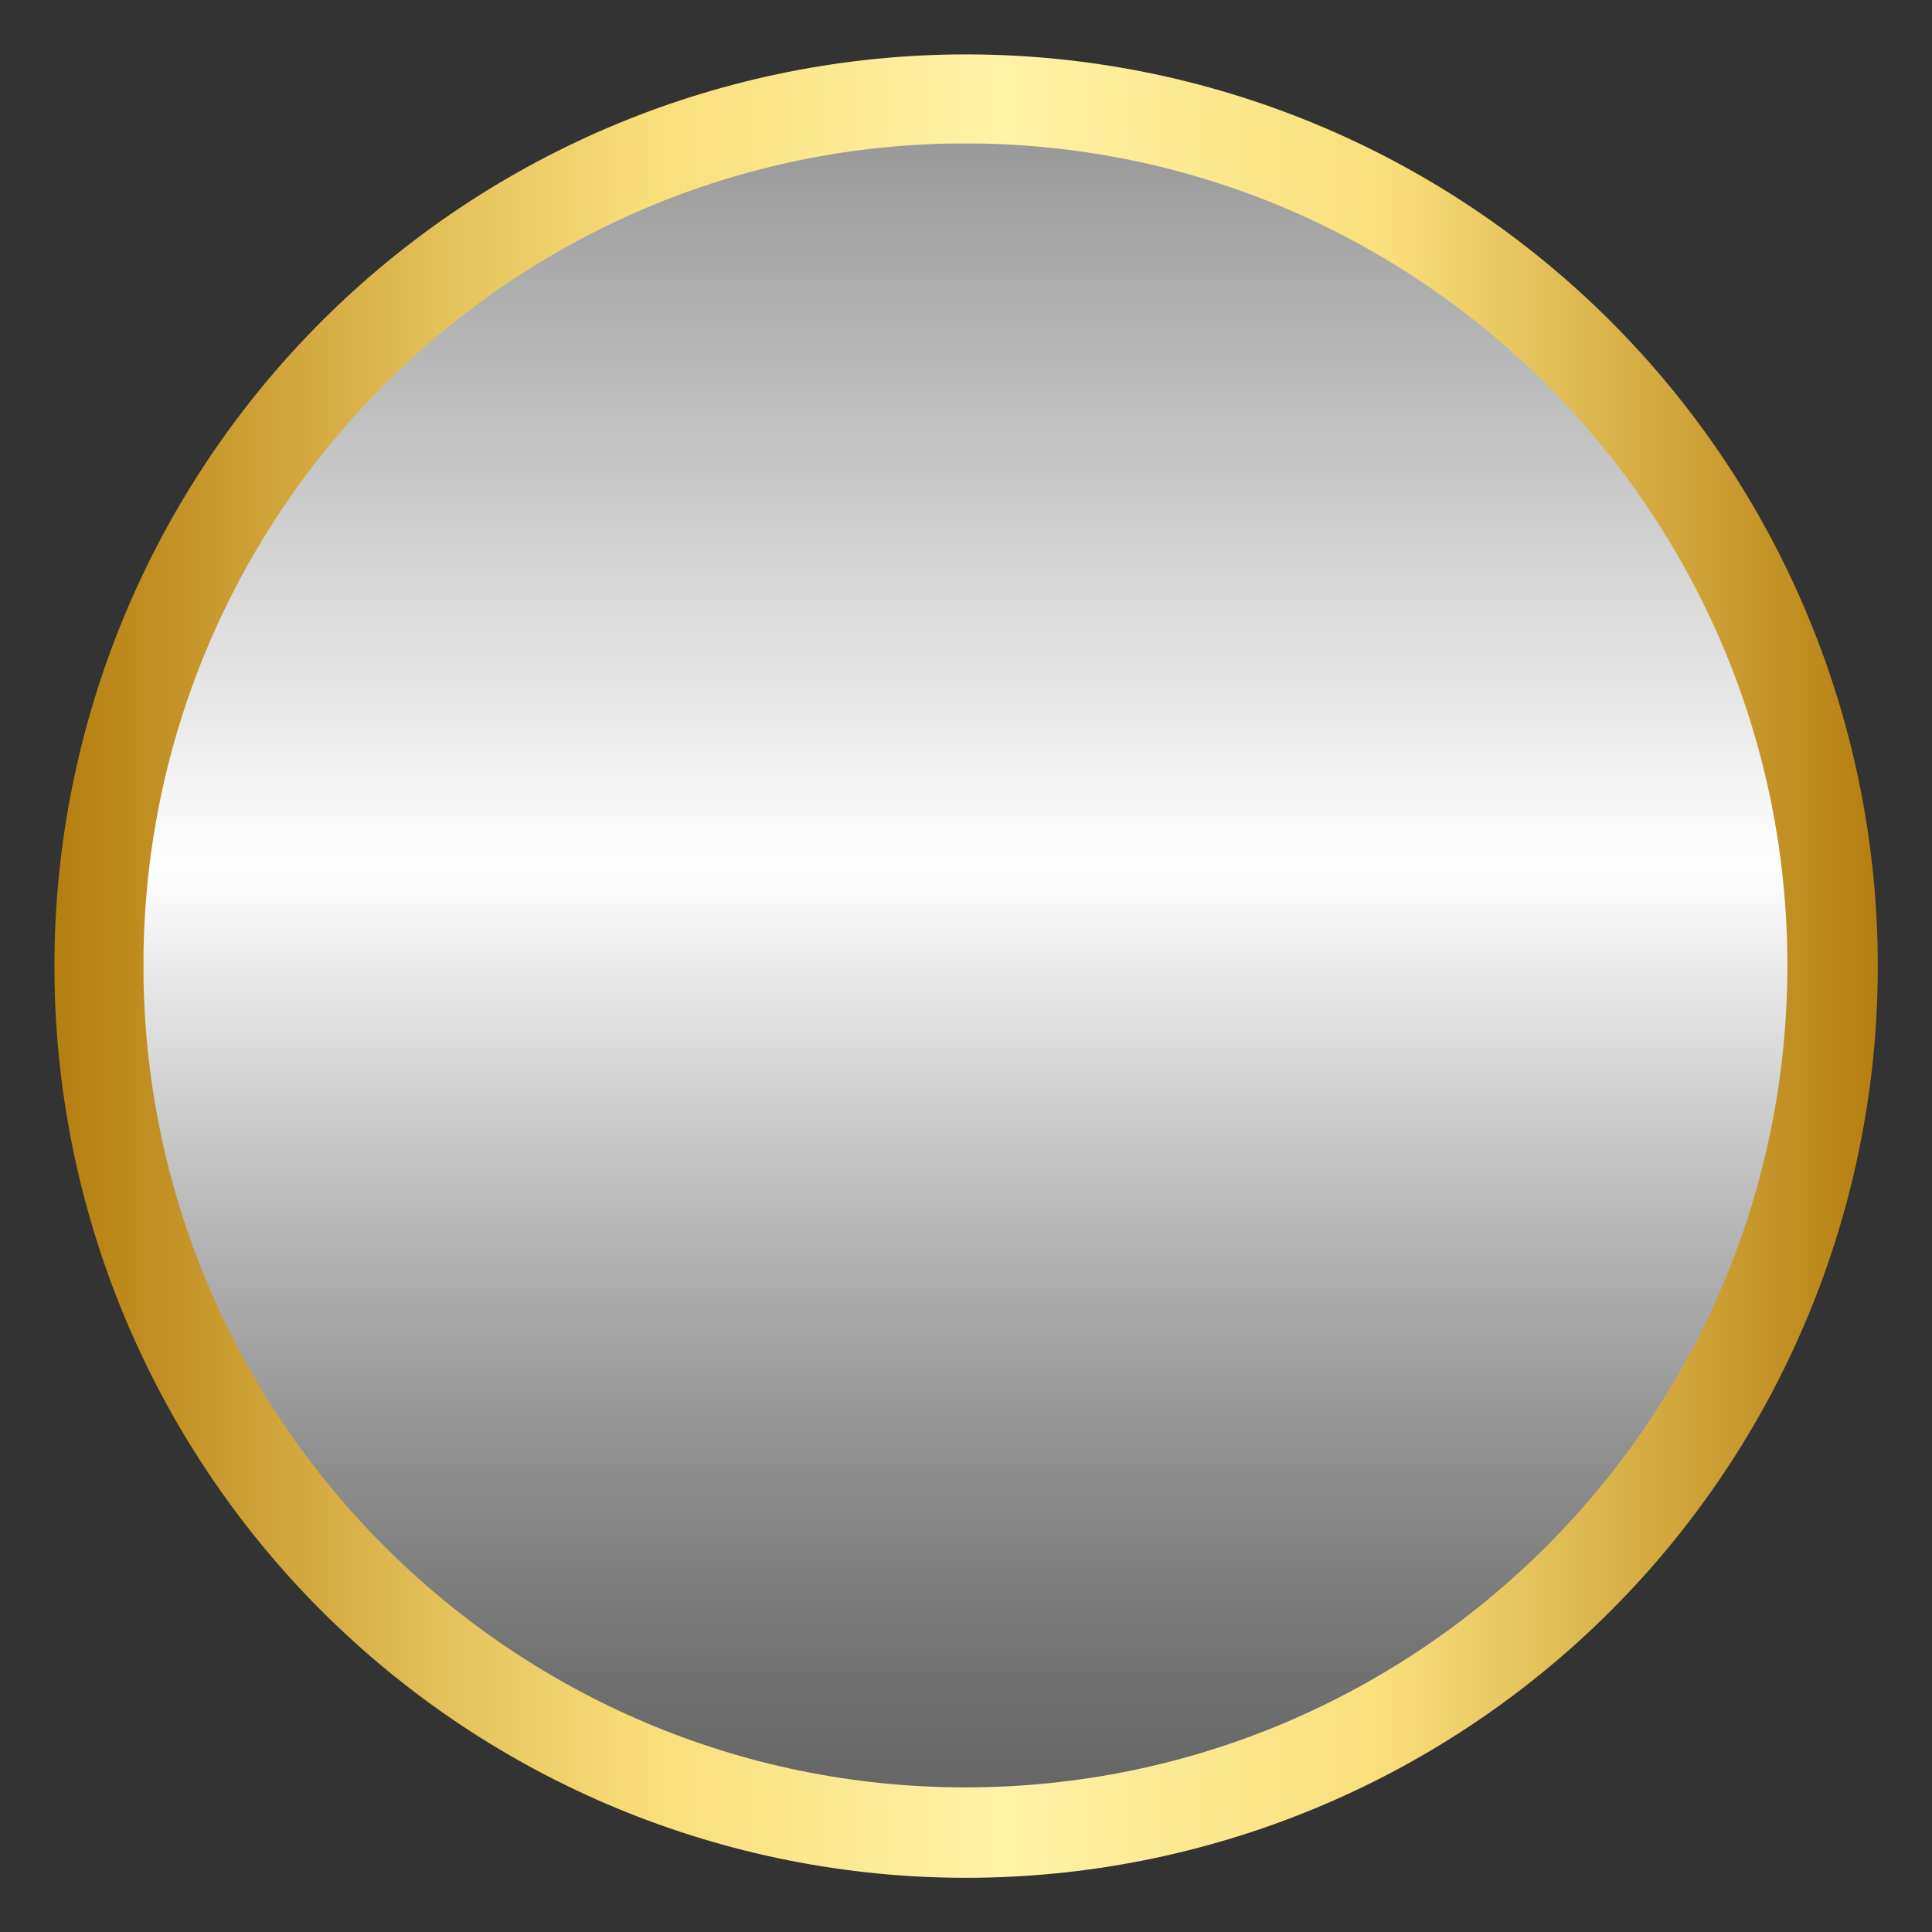
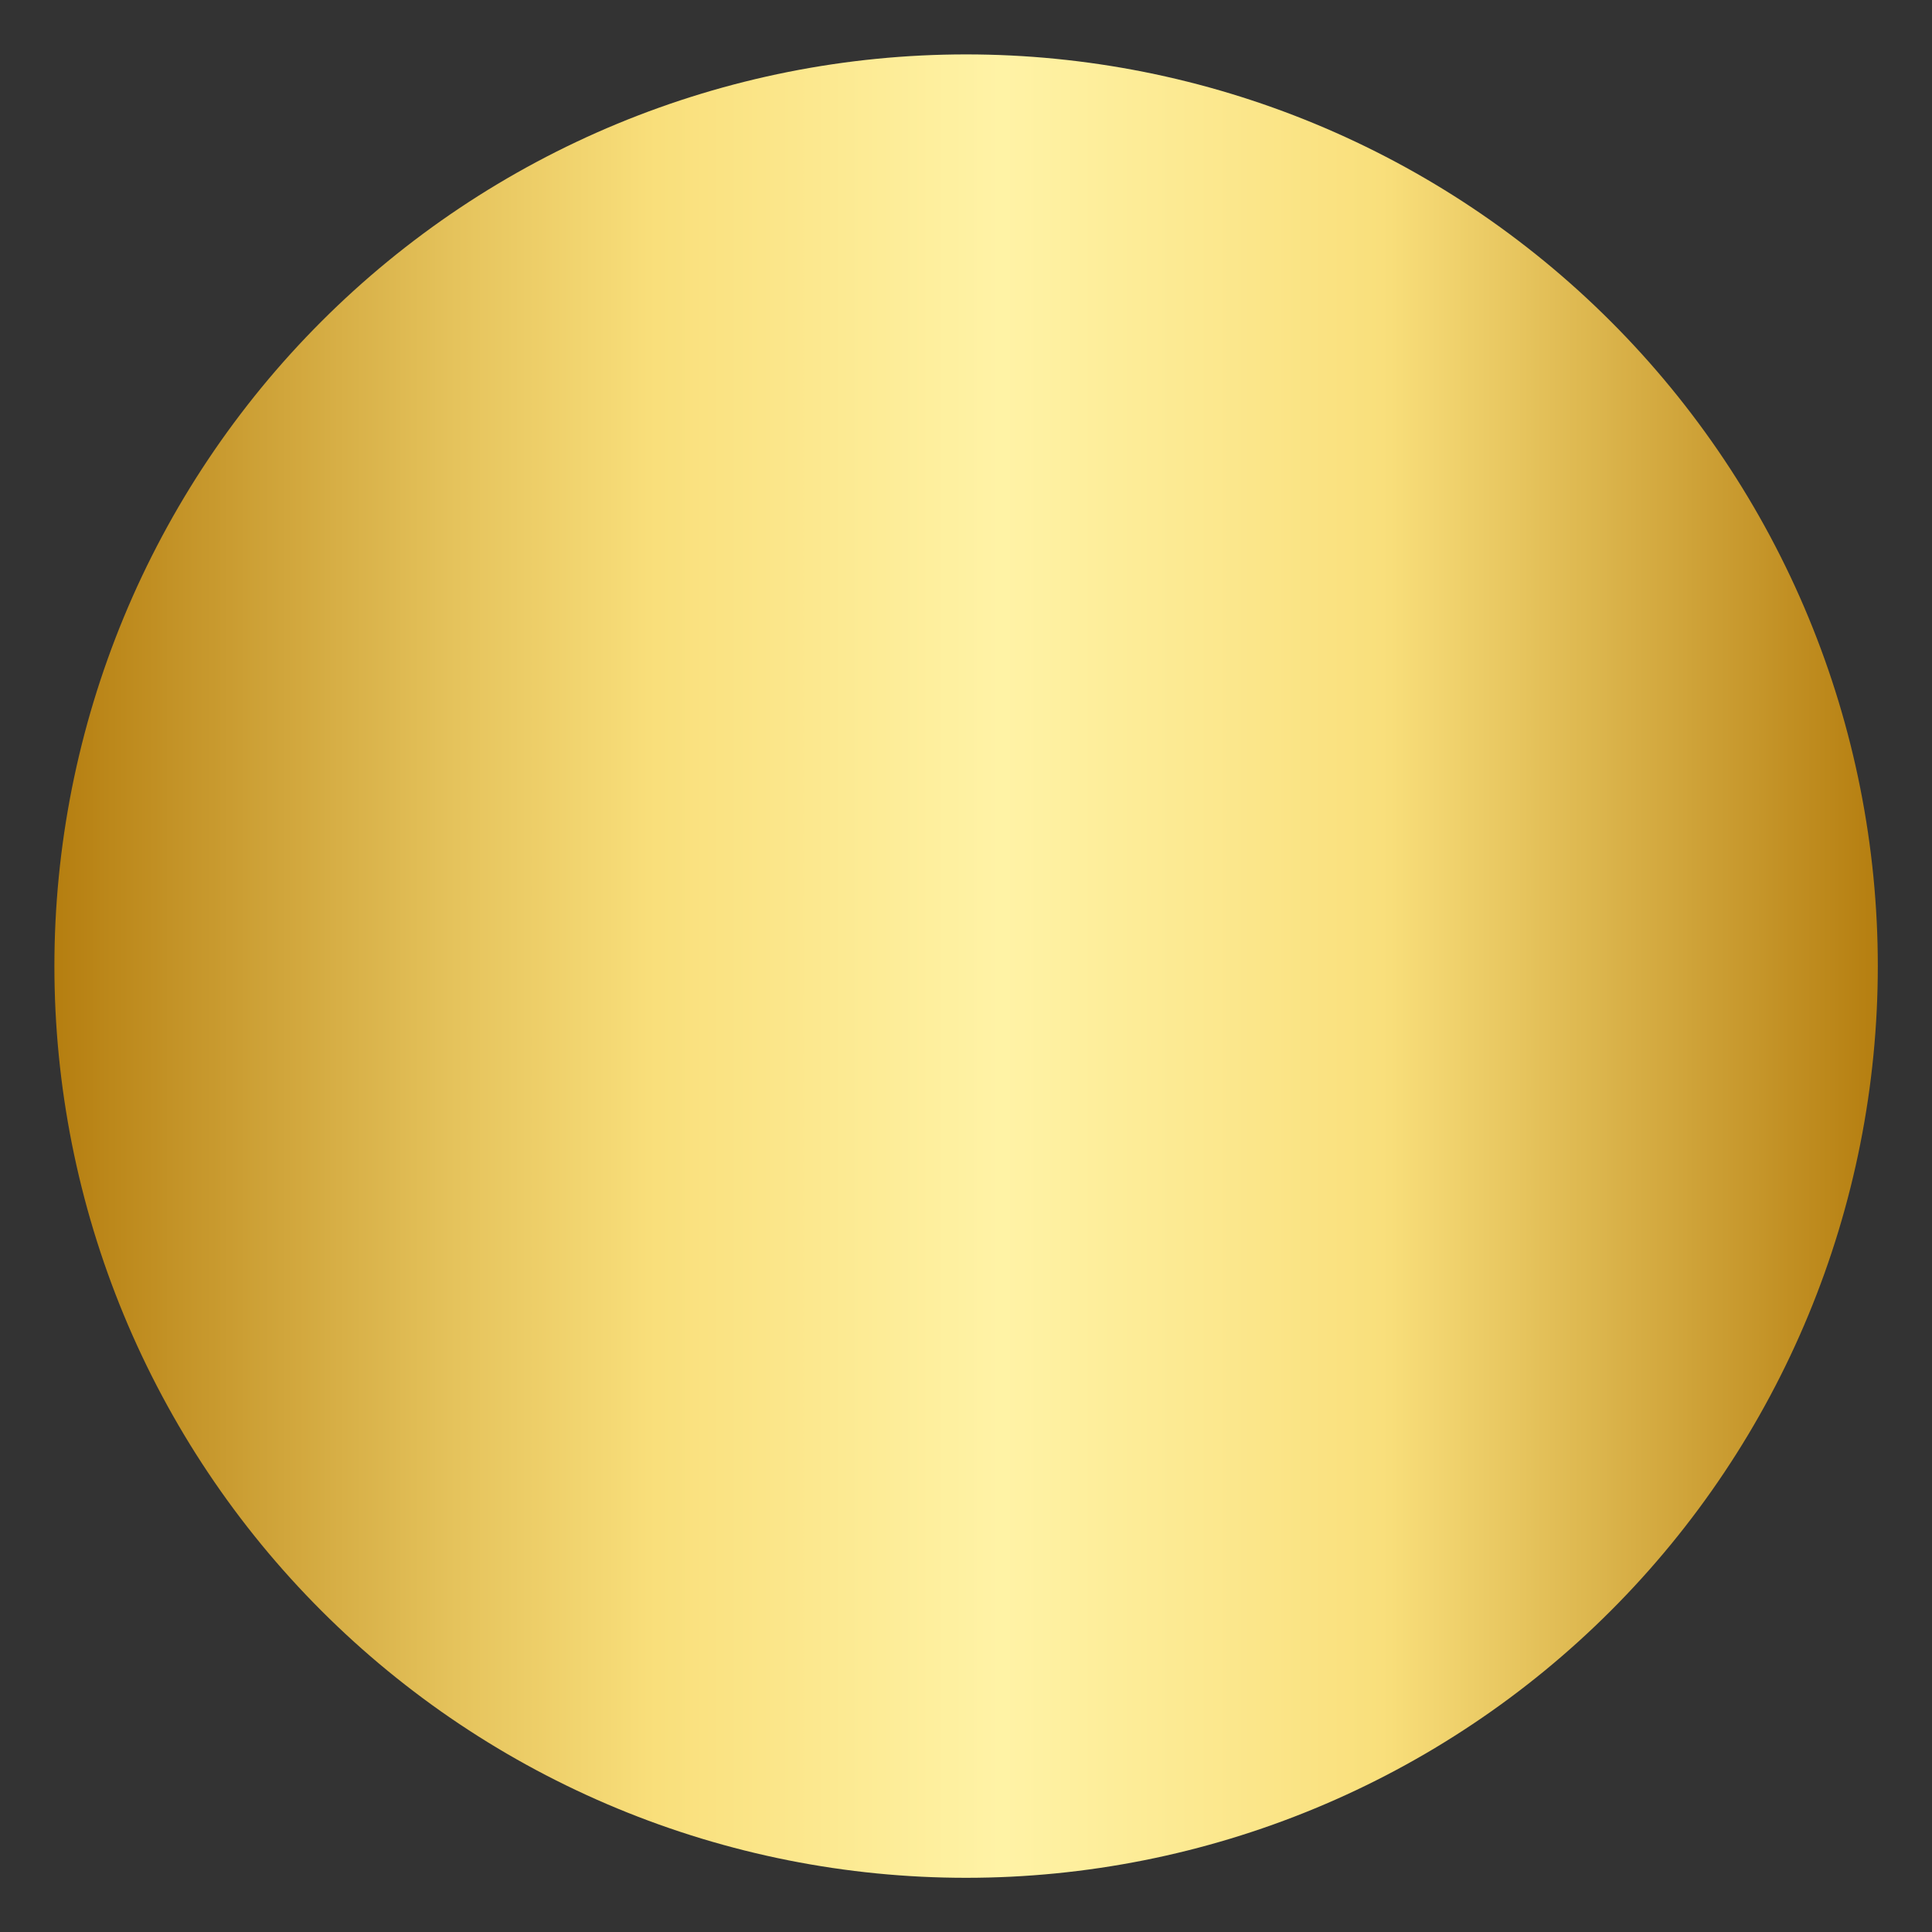
<svg xmlns="http://www.w3.org/2000/svg" width="1000" zoomAndPan="magnify" viewBox="0 0 750 750" height="1000" preserveAspectRatio="xMidYMid meet" version="1.0">
  <rect x="0" y="0" width="750" height="750" fill="#333333" stroke="none" />
  <defs>
    <clipPath id="f7118aa3ca">
      <path d="M 21.117 21.117 L 729 21.117 L 729 729 L 21.117 729 Z M 21.117 21.117 " clip-rule="nonzero" />
    </clipPath>
    <clipPath id="bc4ac276c9">
      <path d="M 728.961 375.039 C 728.961 380.832 728.82 386.621 728.535 392.406 C 728.25 398.191 727.824 403.965 727.258 409.73 C 726.688 415.496 725.98 421.242 725.129 426.969 C 724.281 432.699 723.289 438.406 722.16 444.086 C 721.031 449.766 719.762 455.418 718.355 461.035 C 716.945 466.652 715.402 472.234 713.723 477.777 C 712.039 483.32 710.223 488.82 708.273 494.273 C 706.32 499.727 704.238 505.129 702.02 510.48 C 699.805 515.832 697.457 521.125 694.98 526.359 C 692.504 531.598 689.902 536.77 687.172 541.875 C 684.441 546.984 681.586 552.023 678.609 556.992 C 675.629 561.961 672.531 566.852 669.312 571.668 C 666.098 576.484 662.762 581.219 659.312 585.871 C 655.859 590.523 652.297 595.086 648.625 599.566 C 644.949 604.043 641.168 608.426 637.277 612.719 C 633.387 617.012 629.395 621.203 625.301 625.301 C 621.203 629.395 617.012 633.387 612.719 637.277 C 608.426 641.168 604.043 644.949 599.566 648.625 C 595.086 652.297 590.523 655.859 585.871 659.312 C 581.219 662.762 576.484 666.098 571.668 669.312 C 566.852 672.531 561.961 675.629 556.992 678.609 C 552.023 681.586 546.984 684.441 541.875 687.172 C 536.77 689.902 531.598 692.504 526.359 694.98 C 521.125 697.457 515.832 699.805 510.48 702.02 C 505.129 704.238 499.727 706.32 494.273 708.273 C 488.82 710.223 483.32 712.039 477.777 713.723 C 472.234 715.402 466.652 716.945 461.035 718.355 C 455.418 719.762 449.766 721.031 444.086 722.16 C 438.406 723.289 432.699 724.281 426.969 725.129 C 421.242 725.98 415.496 726.688 409.73 727.258 C 403.965 727.824 398.191 728.25 392.406 728.535 C 386.621 728.82 380.832 728.961 375.039 728.961 C 369.246 728.961 363.457 728.82 357.672 728.535 C 351.887 728.25 346.113 727.824 340.348 727.258 C 334.586 726.688 328.84 725.98 323.109 725.129 C 317.379 724.281 311.676 723.289 305.992 722.16 C 300.312 721.031 294.664 719.762 289.043 718.355 C 283.426 716.945 277.844 715.402 272.301 713.723 C 266.758 712.039 261.262 710.223 255.809 708.273 C 250.355 706.32 244.949 704.238 239.602 702.02 C 234.25 699.805 228.953 697.457 223.719 694.98 C 218.484 692.504 213.312 689.902 208.203 687.172 C 203.094 684.441 198.055 681.586 193.086 678.609 C 188.121 675.629 183.227 672.531 178.41 669.312 C 173.594 666.098 168.859 662.762 164.211 659.312 C 159.559 655.859 154.992 652.297 150.516 648.625 C 146.035 644.949 141.652 641.168 137.359 637.277 C 133.07 633.387 128.875 629.395 124.781 625.301 C 120.684 621.203 116.691 617.012 112.801 612.719 C 108.91 608.426 105.129 604.043 101.453 599.566 C 97.781 595.086 94.219 590.523 90.766 585.871 C 87.316 581.219 83.984 576.484 80.766 571.668 C 77.547 566.852 74.449 561.961 71.473 556.992 C 68.492 552.023 65.641 546.984 62.91 541.875 C 60.18 536.77 57.574 531.598 55.098 526.359 C 52.621 521.125 50.277 515.832 48.059 510.48 C 45.844 505.129 43.758 499.727 41.809 494.273 C 39.855 488.82 38.039 483.32 36.359 477.777 C 34.676 472.234 33.133 466.652 31.727 461.035 C 30.316 455.418 29.051 449.766 27.918 444.086 C 26.789 438.406 25.801 432.699 24.949 426.969 C 24.098 421.242 23.391 415.496 22.824 409.73 C 22.254 403.965 21.828 398.191 21.543 392.406 C 21.262 386.621 21.117 380.832 21.117 375.039 C 21.117 369.246 21.262 363.457 21.543 357.672 C 21.828 351.887 22.254 346.113 22.824 340.348 C 23.391 334.586 24.098 328.84 24.949 323.109 C 25.801 317.379 26.789 311.676 27.918 305.992 C 29.051 300.312 30.316 294.664 31.727 289.043 C 33.133 283.426 34.676 277.844 36.359 272.301 C 38.039 266.758 39.855 261.262 41.809 255.809 C 43.758 250.355 45.844 244.949 48.059 239.602 C 50.277 234.25 52.621 228.953 55.098 223.719 C 57.574 218.484 60.18 213.312 62.91 208.203 C 65.641 203.094 68.492 198.055 71.473 193.086 C 74.449 188.121 77.547 183.227 80.766 178.41 C 83.984 173.594 87.316 168.863 90.766 164.211 C 94.219 159.559 97.781 154.992 101.453 150.516 C 105.129 146.035 108.91 141.652 112.801 137.359 C 116.691 133.07 120.684 128.875 124.781 124.781 C 128.875 120.684 133.07 116.691 137.359 112.801 C 141.652 108.91 146.035 105.129 150.516 101.453 C 154.992 97.781 159.559 94.219 164.211 90.766 C 168.859 87.316 173.594 83.984 178.41 80.766 C 183.227 77.547 188.121 74.449 193.086 71.473 C 198.055 68.492 203.094 65.641 208.203 62.91 C 213.312 60.18 218.484 57.574 223.719 55.098 C 228.953 52.621 234.25 50.277 239.602 48.059 C 244.949 45.844 250.355 43.758 255.809 41.809 C 261.262 39.855 266.758 38.039 272.301 36.359 C 277.844 34.676 283.426 33.133 289.043 31.727 C 294.664 30.316 300.312 29.051 305.992 27.918 C 311.676 26.789 317.379 25.801 323.109 24.949 C 328.84 24.098 334.586 23.391 340.348 22.824 C 346.113 22.254 351.887 21.828 357.672 21.543 C 363.457 21.262 369.246 21.117 375.039 21.117 C 380.832 21.117 386.621 21.262 392.406 21.543 C 398.191 21.828 403.965 22.254 409.73 22.824 C 415.496 23.391 421.242 24.098 426.969 24.949 C 432.699 25.801 438.406 26.789 444.086 27.918 C 449.766 29.051 455.418 30.316 461.035 31.727 C 466.652 33.133 472.234 34.676 477.777 36.359 C 483.32 38.039 488.82 39.855 494.273 41.809 C 499.727 43.758 505.129 45.844 510.48 48.059 C 515.832 50.277 521.125 52.621 526.359 55.098 C 531.598 57.574 536.77 60.18 541.875 62.91 C 546.984 65.641 552.023 68.492 556.992 71.473 C 561.961 74.449 566.852 77.547 571.668 80.766 C 576.484 83.984 581.219 87.316 585.871 90.766 C 590.523 94.219 595.086 97.781 599.566 101.453 C 604.043 105.129 608.426 108.91 612.719 112.801 C 617.012 116.691 621.203 120.684 625.301 124.781 C 629.395 128.875 633.387 133.07 637.277 137.359 C 641.168 141.652 644.949 146.035 648.625 150.516 C 652.297 154.992 655.859 159.559 659.312 164.211 C 662.762 168.863 666.098 173.594 669.312 178.41 C 672.531 183.227 675.629 188.121 678.609 193.086 C 681.586 198.055 684.441 203.094 687.172 208.203 C 689.902 213.312 692.504 218.484 694.98 223.719 C 697.457 228.953 699.805 234.25 702.02 239.602 C 704.238 244.949 706.32 250.355 708.273 255.809 C 710.223 261.262 712.039 266.758 713.723 272.301 C 715.402 277.844 716.945 283.426 718.355 289.043 C 719.762 294.664 721.031 300.312 722.16 305.992 C 723.289 311.676 724.281 317.379 725.129 323.109 C 725.98 328.84 726.688 334.586 727.258 340.348 C 727.824 346.113 728.25 351.887 728.535 357.672 C 728.82 363.457 728.961 369.246 728.961 375.039 Z M 728.961 375.039 " clip-rule="nonzero" />
    </clipPath>
    <linearGradient x1="0" gradientTransform="matrix(3.944, 0, 0, 3.944, 21.118, 21.118)" y1="89.73" x2="179.46" gradientUnits="userSpaceOnUse" y2="89.73" id="1184421c80">
      <stop stop-opacity="1" stop-color="rgb(70.979%, 49.409%, 6.27%)" offset="0" />
      <stop stop-opacity="1" stop-color="rgb(71.313%, 49.89%, 6.798%)" offset="0.004" />
      <stop stop-opacity="1" stop-color="rgb(71.648%, 50.371%, 7.327%)" offset="0.008" />
      <stop stop-opacity="1" stop-color="rgb(71.982%, 50.85%, 7.857%)" offset="0.012" />
      <stop stop-opacity="1" stop-color="rgb(72.316%, 51.331%, 8.386%)" offset="0.016" />
      <stop stop-opacity="1" stop-color="rgb(72.65%, 51.811%, 8.916%)" offset="0.02" />
      <stop stop-opacity="1" stop-color="rgb(72.984%, 52.292%, 9.445%)" offset="0.023" />
      <stop stop-opacity="1" stop-color="rgb(73.318%, 52.773%, 9.973%)" offset="0.027" />
      <stop stop-opacity="1" stop-color="rgb(73.653%, 53.253%, 10.503%)" offset="0.031" />
      <stop stop-opacity="1" stop-color="rgb(73.987%, 53.732%, 11.032%)" offset="0.035" />
      <stop stop-opacity="1" stop-color="rgb(74.321%, 54.213%, 11.562%)" offset="0.039" />
      <stop stop-opacity="1" stop-color="rgb(74.655%, 54.694%, 12.091%)" offset="0.043" />
      <stop stop-opacity="1" stop-color="rgb(74.989%, 55.174%, 12.621%)" offset="0.047" />
      <stop stop-opacity="1" stop-color="rgb(75.323%, 55.655%, 13.15%)" offset="0.051" />
      <stop stop-opacity="1" stop-color="rgb(75.658%, 56.136%, 13.68%)" offset="0.055" />
      <stop stop-opacity="1" stop-color="rgb(75.992%, 56.616%, 14.207%)" offset="0.059" />
      <stop stop-opacity="1" stop-color="rgb(76.326%, 57.097%, 14.737%)" offset="0.062" />
      <stop stop-opacity="1" stop-color="rgb(76.66%, 57.576%, 15.266%)" offset="0.066" />
      <stop stop-opacity="1" stop-color="rgb(76.994%, 58.057%, 15.796%)" offset="0.07" />
      <stop stop-opacity="1" stop-color="rgb(77.328%, 58.537%, 16.325%)" offset="0.074" />
      <stop stop-opacity="1" stop-color="rgb(77.663%, 59.018%, 16.855%)" offset="0.078" />
      <stop stop-opacity="1" stop-color="rgb(77.997%, 59.499%, 17.384%)" offset="0.082" />
      <stop stop-opacity="1" stop-color="rgb(78.331%, 59.979%, 17.914%)" offset="0.086" />
      <stop stop-opacity="1" stop-color="rgb(78.665%, 60.46%, 18.442%)" offset="0.09" />
      <stop stop-opacity="1" stop-color="rgb(78.999%, 60.941%, 18.971%)" offset="0.094" />
      <stop stop-opacity="1" stop-color="rgb(79.333%, 61.42%, 19.501%)" offset="0.098" />
      <stop stop-opacity="1" stop-color="rgb(79.668%, 61.9%, 20.03%)" offset="0.102" />
      <stop stop-opacity="1" stop-color="rgb(80.002%, 62.381%, 20.56%)" offset="0.105" />
      <stop stop-opacity="1" stop-color="rgb(80.336%, 62.862%, 21.089%)" offset="0.109" />
      <stop stop-opacity="1" stop-color="rgb(80.669%, 63.342%, 21.617%)" offset="0.113" />
      <stop stop-opacity="1" stop-color="rgb(81.003%, 63.823%, 22.147%)" offset="0.117" />
      <stop stop-opacity="1" stop-color="rgb(81.337%, 64.302%, 22.676%)" offset="0.121" />
      <stop stop-opacity="1" stop-color="rgb(81.671%, 64.783%, 23.206%)" offset="0.125" />
      <stop stop-opacity="1" stop-color="rgb(82.005%, 65.263%, 23.735%)" offset="0.129" />
      <stop stop-opacity="1" stop-color="rgb(82.339%, 65.744%, 24.265%)" offset="0.133" />
      <stop stop-opacity="1" stop-color="rgb(82.674%, 66.225%, 24.794%)" offset="0.137" />
      <stop stop-opacity="1" stop-color="rgb(83.008%, 66.705%, 25.323%)" offset="0.141" />
      <stop stop-opacity="1" stop-color="rgb(83.342%, 67.186%, 25.851%)" offset="0.145" />
      <stop stop-opacity="1" stop-color="rgb(83.676%, 67.667%, 26.381%)" offset="0.148" />
      <stop stop-opacity="1" stop-color="rgb(84.01%, 68.146%, 26.91%)" offset="0.152" />
      <stop stop-opacity="1" stop-color="rgb(84.344%, 68.626%, 27.44%)" offset="0.156" />
      <stop stop-opacity="1" stop-color="rgb(84.679%, 69.107%, 27.969%)" offset="0.16" />
      <stop stop-opacity="1" stop-color="rgb(85.013%, 69.588%, 28.499%)" offset="0.164" />
      <stop stop-opacity="1" stop-color="rgb(85.347%, 70.068%, 29.027%)" offset="0.168" />
      <stop stop-opacity="1" stop-color="rgb(85.681%, 70.549%, 29.556%)" offset="0.172" />
      <stop stop-opacity="1" stop-color="rgb(86.015%, 71.03%, 30.086%)" offset="0.176" />
      <stop stop-opacity="1" stop-color="rgb(86.349%, 71.51%, 30.615%)" offset="0.18" />
      <stop stop-opacity="1" stop-color="rgb(86.684%, 71.989%, 31.145%)" offset="0.184" />
      <stop stop-opacity="1" stop-color="rgb(87.018%, 72.47%, 31.674%)" offset="0.188" />
      <stop stop-opacity="1" stop-color="rgb(87.352%, 72.951%, 32.204%)" offset="0.191" />
      <stop stop-opacity="1" stop-color="rgb(87.686%, 73.431%, 32.733%)" offset="0.195" />
      <stop stop-opacity="1" stop-color="rgb(88.02%, 73.912%, 33.261%)" offset="0.199" />
      <stop stop-opacity="1" stop-color="rgb(88.354%, 74.393%, 33.791%)" offset="0.203" />
      <stop stop-opacity="1" stop-color="rgb(88.689%, 74.872%, 34.32%)" offset="0.207" />
      <stop stop-opacity="1" stop-color="rgb(89.023%, 75.352%, 34.85%)" offset="0.211" />
      <stop stop-opacity="1" stop-color="rgb(89.357%, 75.833%, 35.379%)" offset="0.215" />
      <stop stop-opacity="1" stop-color="rgb(89.691%, 76.314%, 35.909%)" offset="0.219" />
      <stop stop-opacity="1" stop-color="rgb(89.978%, 76.718%, 36.356%)" offset="0.223" />
      <stop stop-opacity="1" stop-color="rgb(90.266%, 77.122%, 36.803%)" offset="0.227" />
      <stop stop-opacity="1" stop-color="rgb(90.546%, 77.512%, 37.234%)" offset="0.23" />
      <stop stop-opacity="1" stop-color="rgb(90.825%, 77.902%, 37.666%)" offset="0.234" />
      <stop stop-opacity="1" stop-color="rgb(91.103%, 78.291%, 38.098%)" offset="0.238" />
      <stop stop-opacity="1" stop-color="rgb(91.382%, 78.682%, 38.53%)" offset="0.242" />
      <stop stop-opacity="1" stop-color="rgb(91.66%, 79.071%, 38.962%)" offset="0.246" />
      <stop stop-opacity="1" stop-color="rgb(91.939%, 79.462%, 39.394%)" offset="0.25" />
      <stop stop-opacity="1" stop-color="rgb(92.218%, 79.852%, 39.825%)" offset="0.254" />
      <stop stop-opacity="1" stop-color="rgb(92.497%, 80.243%, 40.257%)" offset="0.258" />
      <stop stop-opacity="1" stop-color="rgb(92.775%, 80.632%, 40.689%)" offset="0.262" />
      <stop stop-opacity="1" stop-color="rgb(93.054%, 81.023%, 41.121%)" offset="0.266" />
      <stop stop-opacity="1" stop-color="rgb(93.332%, 81.412%, 41.553%)" offset="0.27" />
      <stop stop-opacity="1" stop-color="rgb(93.611%, 81.802%, 41.985%)" offset="0.273" />
      <stop stop-opacity="1" stop-color="rgb(93.89%, 82.191%, 42.416%)" offset="0.277" />
      <stop stop-opacity="1" stop-color="rgb(94.17%, 82.582%, 42.848%)" offset="0.281" />
      <stop stop-opacity="1" stop-color="rgb(94.447%, 82.971%, 43.28%)" offset="0.285" />
      <stop stop-opacity="1" stop-color="rgb(94.727%, 83.362%, 43.712%)" offset="0.289" />
      <stop stop-opacity="1" stop-color="rgb(95.004%, 83.751%, 44.144%)" offset="0.293" />
      <stop stop-opacity="1" stop-color="rgb(95.284%, 84.142%, 44.575%)" offset="0.297" />
      <stop stop-opacity="1" stop-color="rgb(95.563%, 84.531%, 45.007%)" offset="0.301" />
      <stop stop-opacity="1" stop-color="rgb(95.842%, 84.921%, 45.439%)" offset="0.305" />
      <stop stop-opacity="1" stop-color="rgb(96.12%, 85.31%, 45.871%)" offset="0.309" />
      <stop stop-opacity="1" stop-color="rgb(96.399%, 85.701%, 46.303%)" offset="0.312" />
      <stop stop-opacity="1" stop-color="rgb(96.677%, 86.09%, 46.735%)" offset="0.316" />
      <stop stop-opacity="1" stop-color="rgb(96.956%, 86.481%, 47.166%)" offset="0.32" />
      <stop stop-opacity="1" stop-color="rgb(97.235%, 86.87%, 47.598%)" offset="0.324" />
      <stop stop-opacity="1" stop-color="rgb(97.514%, 87.26%, 48.03%)" offset="0.328" />
      <stop stop-opacity="1" stop-color="rgb(97.618%, 87.477%, 48.396%)" offset="0.332" />
      <stop stop-opacity="1" stop-color="rgb(97.722%, 87.694%, 48.764%)" offset="0.336" />
      <stop stop-opacity="1" stop-color="rgb(97.771%, 87.854%, 49.11%)" offset="0.34" />
      <stop stop-opacity="1" stop-color="rgb(97.82%, 88.016%, 49.458%)" offset="0.344" />
      <stop stop-opacity="1" stop-color="rgb(97.867%, 88.176%, 49.805%)" offset="0.348" />
      <stop stop-opacity="1" stop-color="rgb(97.916%, 88.338%, 50.151%)" offset="0.352" />
      <stop stop-opacity="1" stop-color="rgb(97.963%, 88.499%, 50.497%)" offset="0.355" />
      <stop stop-opacity="1" stop-color="rgb(98.012%, 88.661%, 50.844%)" offset="0.359" />
      <stop stop-opacity="1" stop-color="rgb(98.061%, 88.821%, 51.19%)" offset="0.363" />
      <stop stop-opacity="1" stop-color="rgb(98.109%, 88.983%, 51.538%)" offset="0.367" />
      <stop stop-opacity="1" stop-color="rgb(98.157%, 89.143%, 51.884%)" offset="0.371" />
      <stop stop-opacity="1" stop-color="rgb(98.206%, 89.305%, 52.231%)" offset="0.375" />
      <stop stop-opacity="1" stop-color="rgb(98.253%, 89.465%, 52.577%)" offset="0.379" />
      <stop stop-opacity="1" stop-color="rgb(98.302%, 89.627%, 52.924%)" offset="0.383" />
      <stop stop-opacity="1" stop-color="rgb(98.351%, 89.789%, 53.27%)" offset="0.387" />
      <stop stop-opacity="1" stop-color="rgb(98.399%, 89.951%, 53.616%)" offset="0.391" />
      <stop stop-opacity="1" stop-color="rgb(98.447%, 90.111%, 53.963%)" offset="0.395" />
      <stop stop-opacity="1" stop-color="rgb(98.495%, 90.273%, 54.311%)" offset="0.398" />
      <stop stop-opacity="1" stop-color="rgb(98.543%, 90.433%, 54.657%)" offset="0.402" />
      <stop stop-opacity="1" stop-color="rgb(98.592%, 90.594%, 55.003%)" offset="0.406" />
      <stop stop-opacity="1" stop-color="rgb(98.64%, 90.755%, 55.35%)" offset="0.41" />
      <stop stop-opacity="1" stop-color="rgb(98.689%, 90.916%, 55.696%)" offset="0.414" />
      <stop stop-opacity="1" stop-color="rgb(98.737%, 91.078%, 56.042%)" offset="0.418" />
      <stop stop-opacity="1" stop-color="rgb(98.785%, 91.24%, 56.39%)" offset="0.422" />
      <stop stop-opacity="1" stop-color="rgb(98.833%, 91.4%, 56.737%)" offset="0.426" />
      <stop stop-opacity="1" stop-color="rgb(98.882%, 91.562%, 57.083%)" offset="0.43" />
      <stop stop-opacity="1" stop-color="rgb(98.93%, 91.722%, 57.43%)" offset="0.434" />
      <stop stop-opacity="1" stop-color="rgb(98.979%, 91.884%, 57.776%)" offset="0.438" />
      <stop stop-opacity="1" stop-color="rgb(99.026%, 92.044%, 58.122%)" offset="0.441" />
      <stop stop-opacity="1" stop-color="rgb(99.075%, 92.206%, 58.47%)" offset="0.445" />
      <stop stop-opacity="1" stop-color="rgb(99.123%, 92.368%, 58.817%)" offset="0.449" />
      <stop stop-opacity="1" stop-color="rgb(99.171%, 92.529%, 59.163%)" offset="0.453" />
      <stop stop-opacity="1" stop-color="rgb(99.22%, 92.69%, 59.509%)" offset="0.457" />
      <stop stop-opacity="1" stop-color="rgb(99.269%, 92.851%, 59.856%)" offset="0.461" />
      <stop stop-opacity="1" stop-color="rgb(99.316%, 93.011%, 60.202%)" offset="0.465" />
      <stop stop-opacity="1" stop-color="rgb(99.365%, 93.173%, 60.548%)" offset="0.469" />
      <stop stop-opacity="1" stop-color="rgb(99.413%, 93.333%, 60.895%)" offset="0.473" />
      <stop stop-opacity="1" stop-color="rgb(99.461%, 93.495%, 61.243%)" offset="0.477" />
      <stop stop-opacity="1" stop-color="rgb(99.51%, 93.657%, 61.589%)" offset="0.48" />
      <stop stop-opacity="1" stop-color="rgb(99.559%, 93.819%, 61.935%)" offset="0.484" />
      <stop stop-opacity="1" stop-color="rgb(99.606%, 93.979%, 62.282%)" offset="0.488" />
      <stop stop-opacity="1" stop-color="rgb(99.655%, 94.141%, 62.628%)" offset="0.492" />
      <stop stop-opacity="1" stop-color="rgb(99.702%, 94.301%, 62.975%)" offset="0.496" />
      <stop stop-opacity="1" stop-color="rgb(99.751%, 94.463%, 63.322%)" offset="0.5" />
      <stop stop-opacity="1" stop-color="rgb(99.799%, 94.623%, 63.669%)" offset="0.504" />
      <stop stop-opacity="1" stop-color="rgb(99.847%, 94.785%, 64.015%)" offset="0.508" />
      <stop stop-opacity="1" stop-color="rgb(99.896%, 94.946%, 64.362%)" offset="0.512" />
      <stop stop-opacity="1" stop-color="rgb(99.945%, 95.108%, 64.708%)" offset="0.516" />
      <stop stop-opacity="1" stop-color="rgb(99.953%, 95.134%, 64.766%)" offset="0.523" />
      <stop stop-opacity="1" stop-color="rgb(99.918%, 95.015%, 64.511%)" offset="0.527" />
      <stop stop-opacity="1" stop-color="rgb(99.873%, 94.87%, 64.198%)" offset="0.531" />
      <stop stop-opacity="1" stop-color="rgb(99.829%, 94.724%, 63.884%)" offset="0.535" />
      <stop stop-opacity="1" stop-color="rgb(99.786%, 94.579%, 63.571%)" offset="0.539" />
      <stop stop-opacity="1" stop-color="rgb(99.742%, 94.432%, 63.257%)" offset="0.543" />
      <stop stop-opacity="1" stop-color="rgb(99.699%, 94.287%, 62.944%)" offset="0.547" />
      <stop stop-opacity="1" stop-color="rgb(99.655%, 94.141%, 62.63%)" offset="0.551" />
      <stop stop-opacity="1" stop-color="rgb(99.611%, 93.996%, 62.317%)" offset="0.555" />
      <stop stop-opacity="1" stop-color="rgb(99.567%, 93.849%, 62.003%)" offset="0.559" />
      <stop stop-opacity="1" stop-color="rgb(99.524%, 93.704%, 61.69%)" offset="0.562" />
      <stop stop-opacity="1" stop-color="rgb(99.48%, 93.558%, 61.375%)" offset="0.566" />
      <stop stop-opacity="1" stop-color="rgb(99.437%, 93.413%, 61.063%)" offset="0.57" />
      <stop stop-opacity="1" stop-color="rgb(99.393%, 93.266%, 60.748%)" offset="0.574" />
      <stop stop-opacity="1" stop-color="rgb(99.348%, 93.12%, 60.435%)" offset="0.578" />
      <stop stop-opacity="1" stop-color="rgb(99.304%, 92.973%, 60.121%)" offset="0.582" />
      <stop stop-opacity="1" stop-color="rgb(99.261%, 92.828%, 59.808%)" offset="0.586" />
      <stop stop-opacity="1" stop-color="rgb(99.217%, 92.682%, 59.494%)" offset="0.59" />
      <stop stop-opacity="1" stop-color="rgb(99.174%, 92.537%, 59.181%)" offset="0.594" />
      <stop stop-opacity="1" stop-color="rgb(99.13%, 92.39%, 58.867%)" offset="0.598" />
      <stop stop-opacity="1" stop-color="rgb(99.088%, 92.245%, 58.554%)" offset="0.602" />
      <stop stop-opacity="1" stop-color="rgb(99.043%, 92.099%, 58.24%)" offset="0.605" />
      <stop stop-opacity="1" stop-color="rgb(98.999%, 91.954%, 57.927%)" offset="0.609" />
      <stop stop-opacity="1" stop-color="rgb(98.955%, 91.808%, 57.613%)" offset="0.613" />
      <stop stop-opacity="1" stop-color="rgb(98.912%, 91.663%, 57.3%)" offset="0.617" />
      <stop stop-opacity="1" stop-color="rgb(98.868%, 91.516%, 56.985%)" offset="0.621" />
      <stop stop-opacity="1" stop-color="rgb(98.825%, 91.371%, 56.673%)" offset="0.625" />
      <stop stop-opacity="1" stop-color="rgb(98.781%, 91.225%, 56.358%)" offset="0.629" />
      <stop stop-opacity="1" stop-color="rgb(98.737%, 91.078%, 56.046%)" offset="0.633" />
      <stop stop-opacity="1" stop-color="rgb(98.692%, 90.932%, 55.731%)" offset="0.637" />
      <stop stop-opacity="1" stop-color="rgb(98.65%, 90.787%, 55.418%)" offset="0.641" />
      <stop stop-opacity="1" stop-color="rgb(98.605%, 90.64%, 55.104%)" offset="0.645" />
      <stop stop-opacity="1" stop-color="rgb(98.563%, 90.495%, 54.79%)" offset="0.648" />
      <stop stop-opacity="1" stop-color="rgb(98.518%, 90.349%, 54.475%)" offset="0.652" />
      <stop stop-opacity="1" stop-color="rgb(98.476%, 90.204%, 54.163%)" offset="0.656" />
      <stop stop-opacity="1" stop-color="rgb(98.431%, 90.057%, 53.848%)" offset="0.66" />
      <stop stop-opacity="1" stop-color="rgb(98.387%, 89.912%, 53.535%)" offset="0.664" />
      <stop stop-opacity="1" stop-color="rgb(98.343%, 89.766%, 53.221%)" offset="0.668" />
      <stop stop-opacity="1" stop-color="rgb(98.3%, 89.621%, 52.908%)" offset="0.672" />
      <stop stop-opacity="1" stop-color="rgb(98.256%, 89.474%, 52.594%)" offset="0.676" />
      <stop stop-opacity="1" stop-color="rgb(98.213%, 89.33%, 52.281%)" offset="0.68" />
      <stop stop-opacity="1" stop-color="rgb(98.169%, 89.183%, 51.967%)" offset="0.684" />
      <stop stop-opacity="1" stop-color="rgb(98.125%, 89.038%, 51.654%)" offset="0.688" />
      <stop stop-opacity="1" stop-color="rgb(98.08%, 88.892%, 51.34%)" offset="0.691" />
      <stop stop-opacity="1" stop-color="rgb(98.038%, 88.745%, 51.027%)" offset="0.695" />
      <stop stop-opacity="1" stop-color="rgb(97.993%, 88.599%, 50.713%)" offset="0.699" />
      <stop stop-opacity="1" stop-color="rgb(97.951%, 88.454%, 50.4%)" offset="0.703" />
      <stop stop-opacity="1" stop-color="rgb(97.906%, 88.307%, 50.085%)" offset="0.707" />
      <stop stop-opacity="1" stop-color="rgb(97.862%, 88.162%, 49.773%)" offset="0.711" />
      <stop stop-opacity="1" stop-color="rgb(97.818%, 88.016%, 49.458%)" offset="0.715" />
      <stop stop-opacity="1" stop-color="rgb(97.775%, 87.871%, 49.146%)" offset="0.719" />
      <stop stop-opacity="1" stop-color="rgb(97.731%, 87.724%, 48.831%)" offset="0.723" />
      <stop stop-opacity="1" stop-color="rgb(97.688%, 87.579%, 48.518%)" offset="0.727" />
      <stop stop-opacity="1" stop-color="rgb(97.455%, 87.209%, 48.042%)" offset="0.73" />
      <stop stop-opacity="1" stop-color="rgb(97.221%, 86.839%, 47.566%)" offset="0.734" />
      <stop stop-opacity="1" stop-color="rgb(96.835%, 86.288%, 46.959%)" offset="0.738" />
      <stop stop-opacity="1" stop-color="rgb(96.449%, 85.738%, 46.352%)" offset="0.742" />
      <stop stop-opacity="1" stop-color="rgb(96.063%, 85.187%, 45.744%)" offset="0.746" />
      <stop stop-opacity="1" stop-color="rgb(95.677%, 84.637%, 45.137%)" offset="0.75" />
      <stop stop-opacity="1" stop-color="rgb(95.291%, 84.087%, 44.53%)" offset="0.754" />
      <stop stop-opacity="1" stop-color="rgb(94.907%, 83.537%, 43.922%)" offset="0.758" />
      <stop stop-opacity="1" stop-color="rgb(94.521%, 82.986%, 43.315%)" offset="0.762" />
      <stop stop-opacity="1" stop-color="rgb(94.135%, 82.436%, 42.708%)" offset="0.766" />
      <stop stop-opacity="1" stop-color="rgb(93.748%, 81.885%, 42.101%)" offset="0.77" />
      <stop stop-opacity="1" stop-color="rgb(93.362%, 81.335%, 41.493%)" offset="0.773" />
      <stop stop-opacity="1" stop-color="rgb(92.976%, 80.785%, 40.886%)" offset="0.777" />
      <stop stop-opacity="1" stop-color="rgb(92.592%, 80.235%, 40.28%)" offset="0.781" />
      <stop stop-opacity="1" stop-color="rgb(92.206%, 79.684%, 39.673%)" offset="0.785" />
      <stop stop-opacity="1" stop-color="rgb(91.82%, 79.134%, 39.066%)" offset="0.789" />
      <stop stop-opacity="1" stop-color="rgb(91.434%, 78.583%, 38.458%)" offset="0.793" />
      <stop stop-opacity="1" stop-color="rgb(91.048%, 78.033%, 37.851%)" offset="0.797" />
      <stop stop-opacity="1" stop-color="rgb(90.662%, 77.483%, 37.244%)" offset="0.801" />
      <stop stop-opacity="1" stop-color="rgb(90.276%, 76.933%, 36.636%)" offset="0.805" />
      <stop stop-opacity="1" stop-color="rgb(89.89%, 76.382%, 36.029%)" offset="0.809" />
      <stop stop-opacity="1" stop-color="rgb(89.505%, 75.832%, 35.422%)" offset="0.812" />
      <stop stop-opacity="1" stop-color="rgb(89.119%, 75.281%, 34.814%)" offset="0.816" />
      <stop stop-opacity="1" stop-color="rgb(88.733%, 74.731%, 34.207%)" offset="0.82" />
      <stop stop-opacity="1" stop-color="rgb(88.347%, 74.181%, 33.6%)" offset="0.824" />
      <stop stop-opacity="1" stop-color="rgb(87.961%, 73.631%, 32.994%)" offset="0.828" />
      <stop stop-opacity="1" stop-color="rgb(87.575%, 73.08%, 32.387%)" offset="0.832" />
      <stop stop-opacity="1" stop-color="rgb(87.19%, 72.531%, 31.779%)" offset="0.836" />
      <stop stop-opacity="1" stop-color="rgb(86.804%, 71.98%, 31.172%)" offset="0.84" />
      <stop stop-opacity="1" stop-color="rgb(86.418%, 71.429%, 30.565%)" offset="0.844" />
      <stop stop-opacity="1" stop-color="rgb(86.032%, 70.879%, 29.958%)" offset="0.848" />
      <stop stop-opacity="1" stop-color="rgb(85.646%, 70.329%, 29.35%)" offset="0.852" />
      <stop stop-opacity="1" stop-color="rgb(85.26%, 69.778%, 28.743%)" offset="0.855" />
      <stop stop-opacity="1" stop-color="rgb(84.874%, 69.229%, 28.136%)" offset="0.859" />
      <stop stop-opacity="1" stop-color="rgb(84.488%, 68.678%, 27.528%)" offset="0.863" />
      <stop stop-opacity="1" stop-color="rgb(84.103%, 68.127%, 26.921%)" offset="0.867" />
      <stop stop-opacity="1" stop-color="rgb(83.717%, 67.577%, 26.314%)" offset="0.871" />
      <stop stop-opacity="1" stop-color="rgb(83.331%, 67.027%, 25.708%)" offset="0.875" />
      <stop stop-opacity="1" stop-color="rgb(82.945%, 66.476%, 25.101%)" offset="0.879" />
      <stop stop-opacity="1" stop-color="rgb(82.559%, 65.927%, 24.493%)" offset="0.883" />
      <stop stop-opacity="1" stop-color="rgb(82.173%, 65.376%, 23.886%)" offset="0.887" />
      <stop stop-opacity="1" stop-color="rgb(81.789%, 64.825%, 23.279%)" offset="0.891" />
      <stop stop-opacity="1" stop-color="rgb(81.403%, 64.275%, 22.672%)" offset="0.895" />
      <stop stop-opacity="1" stop-color="rgb(81.017%, 63.725%, 22.064%)" offset="0.898" />
      <stop stop-opacity="1" stop-color="rgb(80.63%, 63.174%, 21.457%)" offset="0.902" />
      <stop stop-opacity="1" stop-color="rgb(80.244%, 62.625%, 20.85%)" offset="0.906" />
      <stop stop-opacity="1" stop-color="rgb(79.858%, 62.074%, 20.242%)" offset="0.91" />
      <stop stop-opacity="1" stop-color="rgb(79.472%, 61.523%, 19.635%)" offset="0.914" />
      <stop stop-opacity="1" stop-color="rgb(79.086%, 60.973%, 19.028%)" offset="0.918" />
      <stop stop-opacity="1" stop-color="rgb(78.702%, 60.423%, 18.422%)" offset="0.922" />
      <stop stop-opacity="1" stop-color="rgb(78.316%, 59.872%, 17.815%)" offset="0.926" />
      <stop stop-opacity="1" stop-color="rgb(77.93%, 59.323%, 17.207%)" offset="0.93" />
      <stop stop-opacity="1" stop-color="rgb(77.544%, 58.772%, 16.6%)" offset="0.934" />
      <stop stop-opacity="1" stop-color="rgb(77.158%, 58.221%, 15.993%)" offset="0.938" />
      <stop stop-opacity="1" stop-color="rgb(76.772%, 57.671%, 15.385%)" offset="0.941" />
      <stop stop-opacity="1" stop-color="rgb(76.387%, 57.121%, 14.778%)" offset="0.945" />
      <stop stop-opacity="1" stop-color="rgb(76.001%, 56.57%, 14.171%)" offset="0.949" />
      <stop stop-opacity="1" stop-color="rgb(75.615%, 56.021%, 13.564%)" offset="0.953" />
      <stop stop-opacity="1" stop-color="rgb(75.229%, 55.47%, 12.956%)" offset="0.957" />
      <stop stop-opacity="1" stop-color="rgb(74.843%, 54.921%, 12.349%)" offset="0.961" />
      <stop stop-opacity="1" stop-color="rgb(74.457%, 54.37%, 11.742%)" offset="0.965" />
      <stop stop-opacity="1" stop-color="rgb(74.071%, 53.819%, 11.136%)" offset="0.969" />
      <stop stop-opacity="1" stop-color="rgb(73.685%, 53.268%, 10.529%)" offset="0.973" />
      <stop stop-opacity="1" stop-color="rgb(73.3%, 52.719%, 9.921%)" offset="0.977" />
      <stop stop-opacity="1" stop-color="rgb(72.914%, 52.168%, 9.314%)" offset="0.98" />
      <stop stop-opacity="1" stop-color="rgb(72.528%, 51.619%, 8.707%)" offset="0.984" />
      <stop stop-opacity="1" stop-color="rgb(72.142%, 51.068%, 8.099%)" offset="0.988" />
      <stop stop-opacity="1" stop-color="rgb(71.756%, 50.517%, 7.492%)" offset="0.992" />
      <stop stop-opacity="1" stop-color="rgb(71.37%, 49.966%, 6.885%)" offset="0.996" />
      <stop stop-opacity="1" stop-color="rgb(70.985%, 49.417%, 6.277%)" offset="1" />
    </linearGradient>
    <clipPath id="8780e0c17c">
-       <path d="M 55.715 55.715 L 693.965 55.715 L 693.965 693.965 L 55.715 693.965 Z M 55.715 55.715 " clip-rule="nonzero" />
-     </clipPath>
+       </clipPath>
    <clipPath id="e976e85a84">
      <path d="M 374.766 693.859 C 198.809 693.859 55.672 550.723 55.672 374.766 C 55.672 198.809 198.809 55.672 374.766 55.672 C 550.723 55.672 693.859 198.809 693.859 374.766 C 693.859 550.723 550.723 693.859 374.766 693.859 Z M 374.766 693.859 " clip-rule="nonzero" />
    </clipPath>
    <linearGradient x1="250" gradientTransform="matrix(1.494, 0, 0, 1.494, 1.345, 1.345)" y1="463.63" x2="250" gradientUnits="userSpaceOnUse" y2="36.4" id="936d913820">
      <stop stop-opacity="1" stop-color="rgb(39.999%, 39.999%, 39.999%)" offset="0" />
      <stop stop-opacity="1" stop-color="rgb(40.239%, 40.239%, 40.239%)" offset="0.004" />
      <stop stop-opacity="1" stop-color="rgb(40.48%, 40.48%, 40.48%)" offset="0.008" />
      <stop stop-opacity="1" stop-color="rgb(40.72%, 40.72%, 40.72%)" offset="0.012" />
      <stop stop-opacity="1" stop-color="rgb(40.961%, 40.961%, 40.961%)" offset="0.016" />
      <stop stop-opacity="1" stop-color="rgb(41.202%, 41.202%, 41.202%)" offset="0.02" />
      <stop stop-opacity="1" stop-color="rgb(41.443%, 41.443%, 41.443%)" offset="0.023" />
      <stop stop-opacity="1" stop-color="rgb(41.682%, 41.682%, 41.682%)" offset="0.027" />
      <stop stop-opacity="1" stop-color="rgb(41.924%, 41.924%, 41.924%)" offset="0.031" />
      <stop stop-opacity="1" stop-color="rgb(42.163%, 42.163%, 42.163%)" offset="0.035" />
      <stop stop-opacity="1" stop-color="rgb(42.404%, 42.404%, 42.404%)" offset="0.039" />
      <stop stop-opacity="1" stop-color="rgb(42.644%, 42.644%, 42.644%)" offset="0.043" />
      <stop stop-opacity="1" stop-color="rgb(42.885%, 42.885%, 42.885%)" offset="0.047" />
      <stop stop-opacity="1" stop-color="rgb(43.124%, 43.124%, 43.124%)" offset="0.051" />
      <stop stop-opacity="1" stop-color="rgb(43.365%, 43.365%, 43.365%)" offset="0.055" />
      <stop stop-opacity="1" stop-color="rgb(43.607%, 43.607%, 43.607%)" offset="0.059" />
      <stop stop-opacity="1" stop-color="rgb(43.848%, 43.848%, 43.848%)" offset="0.062" />
      <stop stop-opacity="1" stop-color="rgb(44.092%, 44.092%, 44.092%)" offset="0.066" />
      <stop stop-opacity="1" stop-color="rgb(44.337%, 44.337%, 44.337%)" offset="0.07" />
      <stop stop-opacity="1" stop-color="rgb(44.69%, 44.69%, 44.69%)" offset="0.074" />
      <stop stop-opacity="1" stop-color="rgb(45.044%, 45.044%, 45.044%)" offset="0.078" />
      <stop stop-opacity="1" stop-color="rgb(45.398%, 45.398%, 45.398%)" offset="0.082" />
      <stop stop-opacity="1" stop-color="rgb(45.752%, 45.752%, 45.752%)" offset="0.086" />
      <stop stop-opacity="1" stop-color="rgb(46.104%, 46.104%, 46.104%)" offset="0.09" />
      <stop stop-opacity="1" stop-color="rgb(46.458%, 46.458%, 46.458%)" offset="0.094" />
      <stop stop-opacity="1" stop-color="rgb(46.812%, 46.812%, 46.812%)" offset="0.098" />
      <stop stop-opacity="1" stop-color="rgb(47.166%, 47.166%, 47.166%)" offset="0.102" />
      <stop stop-opacity="1" stop-color="rgb(47.519%, 47.519%, 47.519%)" offset="0.105" />
      <stop stop-opacity="1" stop-color="rgb(47.873%, 47.873%, 47.873%)" offset="0.109" />
      <stop stop-opacity="1" stop-color="rgb(48.227%, 48.227%, 48.227%)" offset="0.113" />
      <stop stop-opacity="1" stop-color="rgb(48.581%, 48.581%, 48.581%)" offset="0.117" />
      <stop stop-opacity="1" stop-color="rgb(48.933%, 48.933%, 48.933%)" offset="0.121" />
      <stop stop-opacity="1" stop-color="rgb(49.287%, 49.287%, 49.287%)" offset="0.125" />
      <stop stop-opacity="1" stop-color="rgb(49.641%, 49.641%, 49.641%)" offset="0.129" />
      <stop stop-opacity="1" stop-color="rgb(49.995%, 49.995%, 49.995%)" offset="0.133" />
      <stop stop-opacity="1" stop-color="rgb(50.348%, 50.348%, 50.348%)" offset="0.137" />
      <stop stop-opacity="1" stop-color="rgb(50.702%, 50.702%, 50.702%)" offset="0.141" />
      <stop stop-opacity="1" stop-color="rgb(51.056%, 51.056%, 51.056%)" offset="0.145" />
      <stop stop-opacity="1" stop-color="rgb(51.41%, 51.41%, 51.41%)" offset="0.148" />
      <stop stop-opacity="1" stop-color="rgb(51.764%, 51.764%, 51.764%)" offset="0.152" />
      <stop stop-opacity="1" stop-color="rgb(52.118%, 52.118%, 52.118%)" offset="0.156" />
      <stop stop-opacity="1" stop-color="rgb(52.47%, 52.47%, 52.47%)" offset="0.16" />
      <stop stop-opacity="1" stop-color="rgb(52.824%, 52.824%, 52.824%)" offset="0.164" />
      <stop stop-opacity="1" stop-color="rgb(53.178%, 53.178%, 53.178%)" offset="0.168" />
      <stop stop-opacity="1" stop-color="rgb(53.532%, 53.532%, 53.532%)" offset="0.172" />
      <stop stop-opacity="1" stop-color="rgb(53.885%, 53.885%, 53.885%)" offset="0.176" />
      <stop stop-opacity="1" stop-color="rgb(54.239%, 54.239%, 54.239%)" offset="0.18" />
      <stop stop-opacity="1" stop-color="rgb(54.593%, 54.593%, 54.593%)" offset="0.184" />
      <stop stop-opacity="1" stop-color="rgb(54.947%, 54.947%, 54.947%)" offset="0.188" />
      <stop stop-opacity="1" stop-color="rgb(55.299%, 55.299%, 55.299%)" offset="0.191" />
      <stop stop-opacity="1" stop-color="rgb(55.653%, 55.653%, 55.653%)" offset="0.195" />
      <stop stop-opacity="1" stop-color="rgb(56.038%, 56.038%, 56.038%)" offset="0.199" />
      <stop stop-opacity="1" stop-color="rgb(56.424%, 56.424%, 56.424%)" offset="0.203" />
      <stop stop-opacity="1" stop-color="rgb(56.856%, 56.856%, 56.856%)" offset="0.207" />
      <stop stop-opacity="1" stop-color="rgb(57.289%, 57.289%, 57.289%)" offset="0.211" />
      <stop stop-opacity="1" stop-color="rgb(57.721%, 57.721%, 57.721%)" offset="0.215" />
      <stop stop-opacity="1" stop-color="rgb(58.153%, 58.153%, 58.153%)" offset="0.219" />
      <stop stop-opacity="1" stop-color="rgb(58.585%, 58.585%, 58.585%)" offset="0.223" />
      <stop stop-opacity="1" stop-color="rgb(59.018%, 59.018%, 59.018%)" offset="0.227" />
      <stop stop-opacity="1" stop-color="rgb(59.45%, 59.45%, 59.45%)" offset="0.23" />
      <stop stop-opacity="1" stop-color="rgb(59.883%, 59.883%, 59.883%)" offset="0.234" />
      <stop stop-opacity="1" stop-color="rgb(60.315%, 60.315%, 60.315%)" offset="0.238" />
      <stop stop-opacity="1" stop-color="rgb(60.748%, 60.748%, 60.748%)" offset="0.242" />
      <stop stop-opacity="1" stop-color="rgb(61.18%, 61.18%, 61.18%)" offset="0.246" />
      <stop stop-opacity="1" stop-color="rgb(61.612%, 61.612%, 61.612%)" offset="0.25" />
      <stop stop-opacity="1" stop-color="rgb(62.044%, 62.044%, 62.044%)" offset="0.254" />
      <stop stop-opacity="1" stop-color="rgb(62.477%, 62.477%, 62.477%)" offset="0.258" />
      <stop stop-opacity="1" stop-color="rgb(62.909%, 62.909%, 62.909%)" offset="0.262" />
      <stop stop-opacity="1" stop-color="rgb(63.342%, 63.342%, 63.342%)" offset="0.266" />
      <stop stop-opacity="1" stop-color="rgb(63.774%, 63.774%, 63.774%)" offset="0.27" />
      <stop stop-opacity="1" stop-color="rgb(64.207%, 64.207%, 64.207%)" offset="0.273" />
      <stop stop-opacity="1" stop-color="rgb(64.639%, 64.639%, 64.639%)" offset="0.277" />
      <stop stop-opacity="1" stop-color="rgb(65.073%, 65.073%, 65.073%)" offset="0.281" />
      <stop stop-opacity="1" stop-color="rgb(65.504%, 65.504%, 65.504%)" offset="0.285" />
      <stop stop-opacity="1" stop-color="rgb(65.936%, 65.936%, 65.936%)" offset="0.289" />
      <stop stop-opacity="1" stop-color="rgb(66.368%, 66.368%, 66.368%)" offset="0.293" />
      <stop stop-opacity="1" stop-color="rgb(66.801%, 66.801%, 66.801%)" offset="0.297" />
      <stop stop-opacity="1" stop-color="rgb(67.233%, 67.233%, 67.233%)" offset="0.301" />
      <stop stop-opacity="1" stop-color="rgb(67.667%, 67.667%, 67.667%)" offset="0.305" />
      <stop stop-opacity="1" stop-color="rgb(68.098%, 68.098%, 68.098%)" offset="0.309" />
      <stop stop-opacity="1" stop-color="rgb(68.532%, 68.532%, 68.532%)" offset="0.312" />
      <stop stop-opacity="1" stop-color="rgb(68.964%, 68.964%, 68.964%)" offset="0.316" />
      <stop stop-opacity="1" stop-color="rgb(69.395%, 69.395%, 69.395%)" offset="0.32" />
      <stop stop-opacity="1" stop-color="rgb(69.827%, 69.827%, 69.827%)" offset="0.324" />
      <stop stop-opacity="1" stop-color="rgb(70.261%, 70.261%, 70.261%)" offset="0.328" />
      <stop stop-opacity="1" stop-color="rgb(70.692%, 70.692%, 70.692%)" offset="0.332" />
      <stop stop-opacity="1" stop-color="rgb(71.126%, 71.126%, 71.126%)" offset="0.336" />
      <stop stop-opacity="1" stop-color="rgb(71.558%, 71.558%, 71.558%)" offset="0.34" />
      <stop stop-opacity="1" stop-color="rgb(71.991%, 71.991%, 71.991%)" offset="0.344" />
      <stop stop-opacity="1" stop-color="rgb(72.423%, 72.423%, 72.423%)" offset="0.348" />
      <stop stop-opacity="1" stop-color="rgb(72.855%, 72.855%, 72.855%)" offset="0.352" />
      <stop stop-opacity="1" stop-color="rgb(73.286%, 73.286%, 73.286%)" offset="0.355" />
      <stop stop-opacity="1" stop-color="rgb(73.72%, 73.72%, 73.72%)" offset="0.359" />
      <stop stop-opacity="1" stop-color="rgb(74.152%, 74.152%, 74.152%)" offset="0.363" />
      <stop stop-opacity="1" stop-color="rgb(74.585%, 74.585%, 74.585%)" offset="0.367" />
      <stop stop-opacity="1" stop-color="rgb(75.07%, 75.07%, 75.07%)" offset="0.371" />
      <stop stop-opacity="1" stop-color="rgb(75.557%, 75.557%, 75.557%)" offset="0.375" />
      <stop stop-opacity="1" stop-color="rgb(76.073%, 76.073%, 76.073%)" offset="0.379" />
      <stop stop-opacity="1" stop-color="rgb(76.588%, 76.588%, 76.588%)" offset="0.383" />
      <stop stop-opacity="1" stop-color="rgb(77.104%, 77.104%, 77.104%)" offset="0.387" />
      <stop stop-opacity="1" stop-color="rgb(77.62%, 77.62%, 77.62%)" offset="0.391" />
      <stop stop-opacity="1" stop-color="rgb(78.136%, 78.136%, 78.136%)" offset="0.395" />
      <stop stop-opacity="1" stop-color="rgb(78.653%, 78.653%, 78.653%)" offset="0.398" />
      <stop stop-opacity="1" stop-color="rgb(79.169%, 79.169%, 79.169%)" offset="0.402" />
      <stop stop-opacity="1" stop-color="rgb(79.684%, 79.684%, 79.684%)" offset="0.406" />
      <stop stop-opacity="1" stop-color="rgb(80.2%, 80.2%, 80.2%)" offset="0.41" />
      <stop stop-opacity="1" stop-color="rgb(80.716%, 80.716%, 80.716%)" offset="0.414" />
      <stop stop-opacity="1" stop-color="rgb(81.232%, 81.232%, 81.232%)" offset="0.418" />
      <stop stop-opacity="1" stop-color="rgb(81.749%, 81.749%, 81.749%)" offset="0.422" />
      <stop stop-opacity="1" stop-color="rgb(82.265%, 82.265%, 82.265%)" offset="0.426" />
      <stop stop-opacity="1" stop-color="rgb(82.78%, 82.78%, 82.78%)" offset="0.43" />
      <stop stop-opacity="1" stop-color="rgb(83.296%, 83.296%, 83.296%)" offset="0.434" />
      <stop stop-opacity="1" stop-color="rgb(83.812%, 83.812%, 83.812%)" offset="0.438" />
      <stop stop-opacity="1" stop-color="rgb(84.328%, 84.328%, 84.328%)" offset="0.441" />
      <stop stop-opacity="1" stop-color="rgb(84.845%, 84.845%, 84.845%)" offset="0.445" />
      <stop stop-opacity="1" stop-color="rgb(85.361%, 85.361%, 85.361%)" offset="0.449" />
      <stop stop-opacity="1" stop-color="rgb(85.876%, 85.876%, 85.876%)" offset="0.453" />
      <stop stop-opacity="1" stop-color="rgb(86.392%, 86.392%, 86.392%)" offset="0.457" />
      <stop stop-opacity="1" stop-color="rgb(86.908%, 86.908%, 86.908%)" offset="0.461" />
      <stop stop-opacity="1" stop-color="rgb(87.424%, 87.424%, 87.424%)" offset="0.465" />
      <stop stop-opacity="1" stop-color="rgb(87.941%, 87.941%, 87.941%)" offset="0.469" />
      <stop stop-opacity="1" stop-color="rgb(88.457%, 88.457%, 88.457%)" offset="0.473" />
      <stop stop-opacity="1" stop-color="rgb(88.972%, 88.972%, 88.972%)" offset="0.477" />
      <stop stop-opacity="1" stop-color="rgb(89.488%, 89.488%, 89.488%)" offset="0.48" />
      <stop stop-opacity="1" stop-color="rgb(90.004%, 90.004%, 90.004%)" offset="0.484" />
      <stop stop-opacity="1" stop-color="rgb(90.52%, 90.52%, 90.52%)" offset="0.488" />
      <stop stop-opacity="1" stop-color="rgb(91.037%, 91.037%, 91.037%)" offset="0.492" />
      <stop stop-opacity="1" stop-color="rgb(91.553%, 91.553%, 91.553%)" offset="0.496" />
      <stop stop-opacity="1" stop-color="rgb(92.068%, 92.068%, 92.068%)" offset="0.5" />
      <stop stop-opacity="1" stop-color="rgb(92.584%, 92.584%, 92.584%)" offset="0.504" />
      <stop stop-opacity="1" stop-color="rgb(93.1%, 93.1%, 93.1%)" offset="0.508" />
      <stop stop-opacity="1" stop-color="rgb(93.616%, 93.616%, 93.616%)" offset="0.512" />
      <stop stop-opacity="1" stop-color="rgb(94.133%, 94.133%, 94.133%)" offset="0.516" />
      <stop stop-opacity="1" stop-color="rgb(94.649%, 94.649%, 94.649%)" offset="0.52" />
      <stop stop-opacity="1" stop-color="rgb(95.164%, 95.164%, 95.164%)" offset="0.523" />
      <stop stop-opacity="1" stop-color="rgb(95.68%, 95.68%, 95.68%)" offset="0.527" />
      <stop stop-opacity="1" stop-color="rgb(96.196%, 96.196%, 96.196%)" offset="0.531" />
      <stop stop-opacity="1" stop-color="rgb(96.712%, 96.712%, 96.712%)" offset="0.535" />
      <stop stop-opacity="1" stop-color="rgb(97.229%, 97.229%, 97.229%)" offset="0.539" />
      <stop stop-opacity="1" stop-color="rgb(97.745%, 97.745%, 97.745%)" offset="0.543" />
      <stop stop-opacity="1" stop-color="rgb(98.26%, 98.26%, 98.26%)" offset="0.547" />
      <stop stop-opacity="1" stop-color="rgb(98.776%, 98.776%, 98.776%)" offset="0.551" />
      <stop stop-opacity="1" stop-color="rgb(99.292%, 99.292%, 99.292%)" offset="0.555" />
      <stop stop-opacity="1" stop-color="rgb(99.533%, 99.533%, 99.533%)" offset="0.559" />
      <stop stop-opacity="1" stop-color="rgb(99.776%, 99.776%, 99.776%)" offset="0.562" />
      <stop stop-opacity="1" stop-color="rgb(99.42%, 99.42%, 99.42%)" offset="0.566" />
      <stop stop-opacity="1" stop-color="rgb(99.065%, 99.065%, 99.065%)" offset="0.57" />
      <stop stop-opacity="1" stop-color="rgb(98.709%, 98.709%, 98.709%)" offset="0.574" />
      <stop stop-opacity="1" stop-color="rgb(98.355%, 98.355%, 98.355%)" offset="0.578" />
      <stop stop-opacity="1" stop-color="rgb(98%, 98%, 98%)" offset="0.582" />
      <stop stop-opacity="1" stop-color="rgb(97.646%, 97.646%, 97.646%)" offset="0.586" />
      <stop stop-opacity="1" stop-color="rgb(97.29%, 97.29%, 97.29%)" offset="0.59" />
      <stop stop-opacity="1" stop-color="rgb(96.935%, 96.935%, 96.935%)" offset="0.594" />
      <stop stop-opacity="1" stop-color="rgb(96.579%, 96.579%, 96.579%)" offset="0.598" />
      <stop stop-opacity="1" stop-color="rgb(96.225%, 96.225%, 96.225%)" offset="0.602" />
      <stop stop-opacity="1" stop-color="rgb(95.869%, 95.869%, 95.869%)" offset="0.605" />
      <stop stop-opacity="1" stop-color="rgb(95.514%, 95.514%, 95.514%)" offset="0.609" />
      <stop stop-opacity="1" stop-color="rgb(95.158%, 95.158%, 95.158%)" offset="0.613" />
      <stop stop-opacity="1" stop-color="rgb(94.804%, 94.804%, 94.804%)" offset="0.617" />
      <stop stop-opacity="1" stop-color="rgb(94.449%, 94.449%, 94.449%)" offset="0.621" />
      <stop stop-opacity="1" stop-color="rgb(94.095%, 94.095%, 94.095%)" offset="0.625" />
      <stop stop-opacity="1" stop-color="rgb(93.739%, 93.739%, 93.739%)" offset="0.629" />
      <stop stop-opacity="1" stop-color="rgb(93.384%, 93.384%, 93.384%)" offset="0.633" />
      <stop stop-opacity="1" stop-color="rgb(93.028%, 93.028%, 93.028%)" offset="0.637" />
      <stop stop-opacity="1" stop-color="rgb(92.674%, 92.674%, 92.674%)" offset="0.641" />
      <stop stop-opacity="1" stop-color="rgb(92.319%, 92.319%, 92.319%)" offset="0.645" />
      <stop stop-opacity="1" stop-color="rgb(91.963%, 91.963%, 91.963%)" offset="0.648" />
      <stop stop-opacity="1" stop-color="rgb(91.608%, 91.608%, 91.608%)" offset="0.652" />
      <stop stop-opacity="1" stop-color="rgb(91.254%, 91.254%, 91.254%)" offset="0.656" />
      <stop stop-opacity="1" stop-color="rgb(90.898%, 90.898%, 90.898%)" offset="0.66" />
      <stop stop-opacity="1" stop-color="rgb(90.543%, 90.543%, 90.543%)" offset="0.664" />
      <stop stop-opacity="1" stop-color="rgb(90.187%, 90.187%, 90.187%)" offset="0.668" />
      <stop stop-opacity="1" stop-color="rgb(89.833%, 89.833%, 89.833%)" offset="0.672" />
      <stop stop-opacity="1" stop-color="rgb(89.478%, 89.478%, 89.478%)" offset="0.676" />
      <stop stop-opacity="1" stop-color="rgb(89.124%, 89.124%, 89.124%)" offset="0.68" />
      <stop stop-opacity="1" stop-color="rgb(88.768%, 88.768%, 88.768%)" offset="0.684" />
      <stop stop-opacity="1" stop-color="rgb(88.412%, 88.412%, 88.412%)" offset="0.688" />
      <stop stop-opacity="1" stop-color="rgb(88.057%, 88.057%, 88.057%)" offset="0.691" />
      <stop stop-opacity="1" stop-color="rgb(87.703%, 87.703%, 87.703%)" offset="0.695" />
      <stop stop-opacity="1" stop-color="rgb(87.347%, 87.347%, 87.347%)" offset="0.699" />
      <stop stop-opacity="1" stop-color="rgb(86.992%, 86.992%, 86.992%)" offset="0.703" />
      <stop stop-opacity="1" stop-color="rgb(86.636%, 86.636%, 86.636%)" offset="0.707" />
      <stop stop-opacity="1" stop-color="rgb(86.282%, 86.282%, 86.282%)" offset="0.711" />
      <stop stop-opacity="1" stop-color="rgb(85.927%, 85.927%, 85.927%)" offset="0.715" />
      <stop stop-opacity="1" stop-color="rgb(85.571%, 85.571%, 85.571%)" offset="0.719" />
      <stop stop-opacity="1" stop-color="rgb(85.216%, 85.216%, 85.216%)" offset="0.723" />
      <stop stop-opacity="1" stop-color="rgb(84.862%, 84.862%, 84.862%)" offset="0.727" />
      <stop stop-opacity="1" stop-color="rgb(84.506%, 84.506%, 84.506%)" offset="0.73" />
      <stop stop-opacity="1" stop-color="rgb(84.152%, 84.152%, 84.152%)" offset="0.734" />
      <stop stop-opacity="1" stop-color="rgb(83.797%, 83.797%, 83.797%)" offset="0.738" />
      <stop stop-opacity="1" stop-color="rgb(83.441%, 83.441%, 83.441%)" offset="0.742" />
      <stop stop-opacity="1" stop-color="rgb(83.086%, 83.086%, 83.086%)" offset="0.746" />
      <stop stop-opacity="1" stop-color="rgb(82.732%, 82.732%, 82.732%)" offset="0.75" />
      <stop stop-opacity="1" stop-color="rgb(82.376%, 82.376%, 82.376%)" offset="0.754" />
      <stop stop-opacity="1" stop-color="rgb(82.021%, 82.021%, 82.021%)" offset="0.758" />
      <stop stop-opacity="1" stop-color="rgb(81.665%, 81.665%, 81.665%)" offset="0.762" />
      <stop stop-opacity="1" stop-color="rgb(81.311%, 81.311%, 81.311%)" offset="0.766" />
      <stop stop-opacity="1" stop-color="rgb(80.956%, 80.956%, 80.956%)" offset="0.77" />
      <stop stop-opacity="1" stop-color="rgb(80.602%, 80.602%, 80.602%)" offset="0.773" />
      <stop stop-opacity="1" stop-color="rgb(80.246%, 80.246%, 80.246%)" offset="0.777" />
      <stop stop-opacity="1" stop-color="rgb(79.89%, 79.89%, 79.89%)" offset="0.781" />
      <stop stop-opacity="1" stop-color="rgb(79.535%, 79.535%, 79.535%)" offset="0.785" />
      <stop stop-opacity="1" stop-color="rgb(79.181%, 79.181%, 79.181%)" offset="0.789" />
      <stop stop-opacity="1" stop-color="rgb(78.825%, 78.825%, 78.825%)" offset="0.793" />
      <stop stop-opacity="1" stop-color="rgb(78.47%, 78.47%, 78.47%)" offset="0.797" />
      <stop stop-opacity="1" stop-color="rgb(78.114%, 78.114%, 78.114%)" offset="0.801" />
      <stop stop-opacity="1" stop-color="rgb(77.76%, 77.76%, 77.76%)" offset="0.805" />
      <stop stop-opacity="1" stop-color="rgb(77.405%, 77.405%, 77.405%)" offset="0.809" />
      <stop stop-opacity="1" stop-color="rgb(77.049%, 77.049%, 77.049%)" offset="0.812" />
      <stop stop-opacity="1" stop-color="rgb(76.694%, 76.694%, 76.694%)" offset="0.816" />
      <stop stop-opacity="1" stop-color="rgb(76.34%, 76.34%, 76.34%)" offset="0.82" />
      <stop stop-opacity="1" stop-color="rgb(75.984%, 75.984%, 75.984%)" offset="0.824" />
      <stop stop-opacity="1" stop-color="rgb(75.63%, 75.63%, 75.63%)" offset="0.828" />
      <stop stop-opacity="1" stop-color="rgb(75.275%, 75.275%, 75.275%)" offset="0.832" />
      <stop stop-opacity="1" stop-color="rgb(74.919%, 74.919%, 74.919%)" offset="0.836" />
      <stop stop-opacity="1" stop-color="rgb(74.564%, 74.564%, 74.564%)" offset="0.84" />
      <stop stop-opacity="1" stop-color="rgb(74.21%, 74.21%, 74.21%)" offset="0.844" />
      <stop stop-opacity="1" stop-color="rgb(73.854%, 73.854%, 73.854%)" offset="0.848" />
      <stop stop-opacity="1" stop-color="rgb(73.499%, 73.499%, 73.499%)" offset="0.852" />
      <stop stop-opacity="1" stop-color="rgb(73.143%, 73.143%, 73.143%)" offset="0.855" />
      <stop stop-opacity="1" stop-color="rgb(72.789%, 72.789%, 72.789%)" offset="0.859" />
      <stop stop-opacity="1" stop-color="rgb(72.433%, 72.433%, 72.433%)" offset="0.863" />
      <stop stop-opacity="1" stop-color="rgb(72.078%, 72.078%, 72.078%)" offset="0.867" />
      <stop stop-opacity="1" stop-color="rgb(71.722%, 71.722%, 71.722%)" offset="0.871" />
      <stop stop-opacity="1" stop-color="rgb(71.368%, 71.368%, 71.368%)" offset="0.875" />
      <stop stop-opacity="1" stop-color="rgb(71.013%, 71.013%, 71.013%)" offset="0.879" />
      <stop stop-opacity="1" stop-color="rgb(70.659%, 70.659%, 70.659%)" offset="0.883" />
      <stop stop-opacity="1" stop-color="rgb(70.303%, 70.303%, 70.303%)" offset="0.887" />
      <stop stop-opacity="1" stop-color="rgb(69.948%, 69.948%, 69.948%)" offset="0.891" />
      <stop stop-opacity="1" stop-color="rgb(69.592%, 69.592%, 69.592%)" offset="0.895" />
      <stop stop-opacity="1" stop-color="rgb(69.238%, 69.238%, 69.238%)" offset="0.898" />
      <stop stop-opacity="1" stop-color="rgb(68.883%, 68.883%, 68.883%)" offset="0.902" />
      <stop stop-opacity="1" stop-color="rgb(68.527%, 68.527%, 68.527%)" offset="0.906" />
      <stop stop-opacity="1" stop-color="rgb(68.172%, 68.172%, 68.172%)" offset="0.91" />
      <stop stop-opacity="1" stop-color="rgb(67.818%, 67.818%, 67.818%)" offset="0.914" />
      <stop stop-opacity="1" stop-color="rgb(67.462%, 67.462%, 67.462%)" offset="0.918" />
      <stop stop-opacity="1" stop-color="rgb(67.108%, 67.108%, 67.108%)" offset="0.922" />
      <stop stop-opacity="1" stop-color="rgb(66.753%, 66.753%, 66.753%)" offset="0.926" />
      <stop stop-opacity="1" stop-color="rgb(66.397%, 66.397%, 66.397%)" offset="0.93" />
      <stop stop-opacity="1" stop-color="rgb(66.042%, 66.042%, 66.042%)" offset="0.934" />
      <stop stop-opacity="1" stop-color="rgb(65.688%, 65.688%, 65.688%)" offset="0.938" />
      <stop stop-opacity="1" stop-color="rgb(65.332%, 65.332%, 65.332%)" offset="0.941" />
      <stop stop-opacity="1" stop-color="rgb(64.977%, 64.977%, 64.977%)" offset="0.945" />
      <stop stop-opacity="1" stop-color="rgb(64.621%, 64.621%, 64.621%)" offset="0.949" />
      <stop stop-opacity="1" stop-color="rgb(64.267%, 64.267%, 64.267%)" offset="0.953" />
      <stop stop-opacity="1" stop-color="rgb(63.911%, 63.911%, 63.911%)" offset="0.957" />
      <stop stop-opacity="1" stop-color="rgb(63.556%, 63.556%, 63.556%)" offset="0.961" />
      <stop stop-opacity="1" stop-color="rgb(63.2%, 63.2%, 63.2%)" offset="0.965" />
      <stop stop-opacity="1" stop-color="rgb(62.846%, 62.846%, 62.846%)" offset="0.969" />
      <stop stop-opacity="1" stop-color="rgb(62.491%, 62.491%, 62.491%)" offset="0.973" />
      <stop stop-opacity="1" stop-color="rgb(62.137%, 62.137%, 62.137%)" offset="0.977" />
      <stop stop-opacity="1" stop-color="rgb(61.781%, 61.781%, 61.781%)" offset="0.98" />
      <stop stop-opacity="1" stop-color="rgb(61.426%, 61.426%, 61.426%)" offset="0.984" />
      <stop stop-opacity="1" stop-color="rgb(61.07%, 61.07%, 61.07%)" offset="0.988" />
      <stop stop-opacity="1" stop-color="rgb(60.716%, 60.716%, 60.716%)" offset="0.992" />
      <stop stop-opacity="1" stop-color="rgb(60.361%, 60.361%, 60.361%)" offset="0.996" />
      <stop stop-opacity="1" stop-color="rgb(60.005%, 60.005%, 60.005%)" offset="1" />
    </linearGradient>
  </defs>
  <g clip-path="url(#f7118aa3ca)">
    <g clip-path="url(#bc4ac276c9)">
      <path fill="url(#1184421c80)" d="M 21.117 21.117 L 21.117 728.961 L 728.961 728.961 L 728.961 21.117 Z M 21.117 21.117 " fill-rule="nonzero" />
    </g>
  </g>
  <g clip-path="url(#8780e0c17c)">
    <g clip-path="url(#e976e85a84)">
-       <path fill="url(#936d913820)" d="M 55.715 55.715 L 55.715 693.859 L 693.859 693.859 L 693.859 55.715 Z M 55.715 55.715 " fill-rule="nonzero" />
-     </g>
+       </g>
  </g>
</svg>